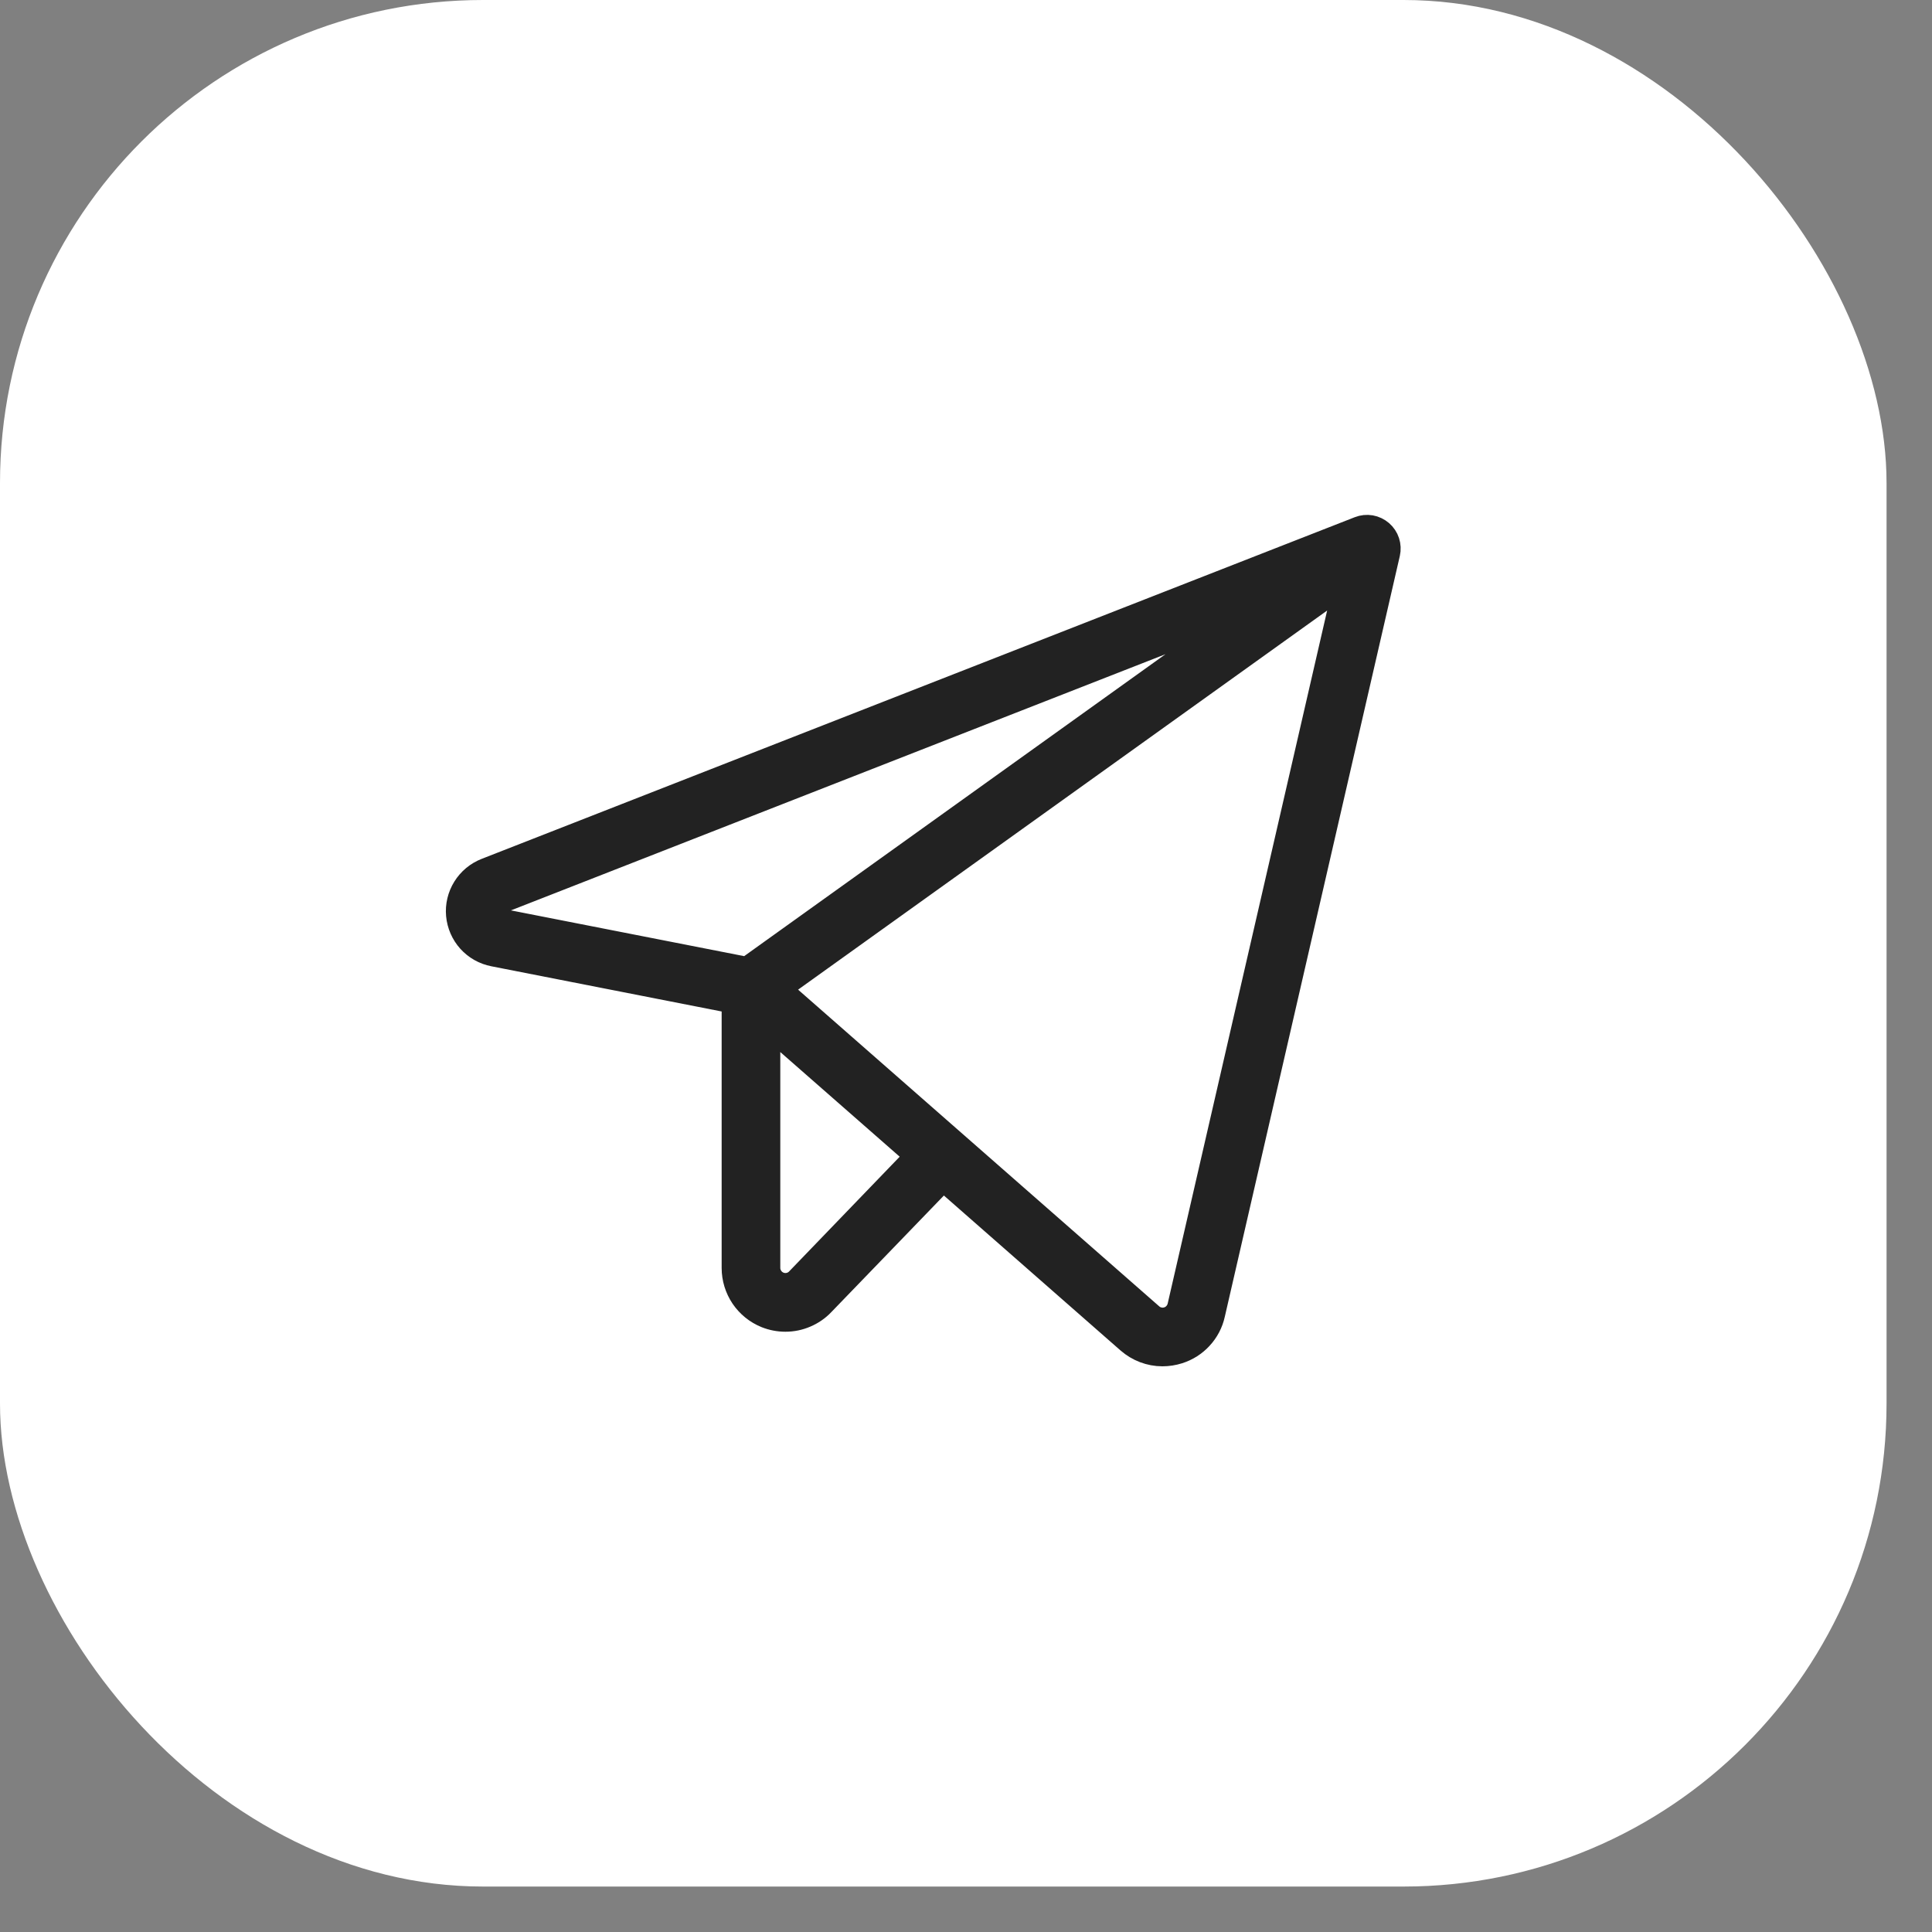
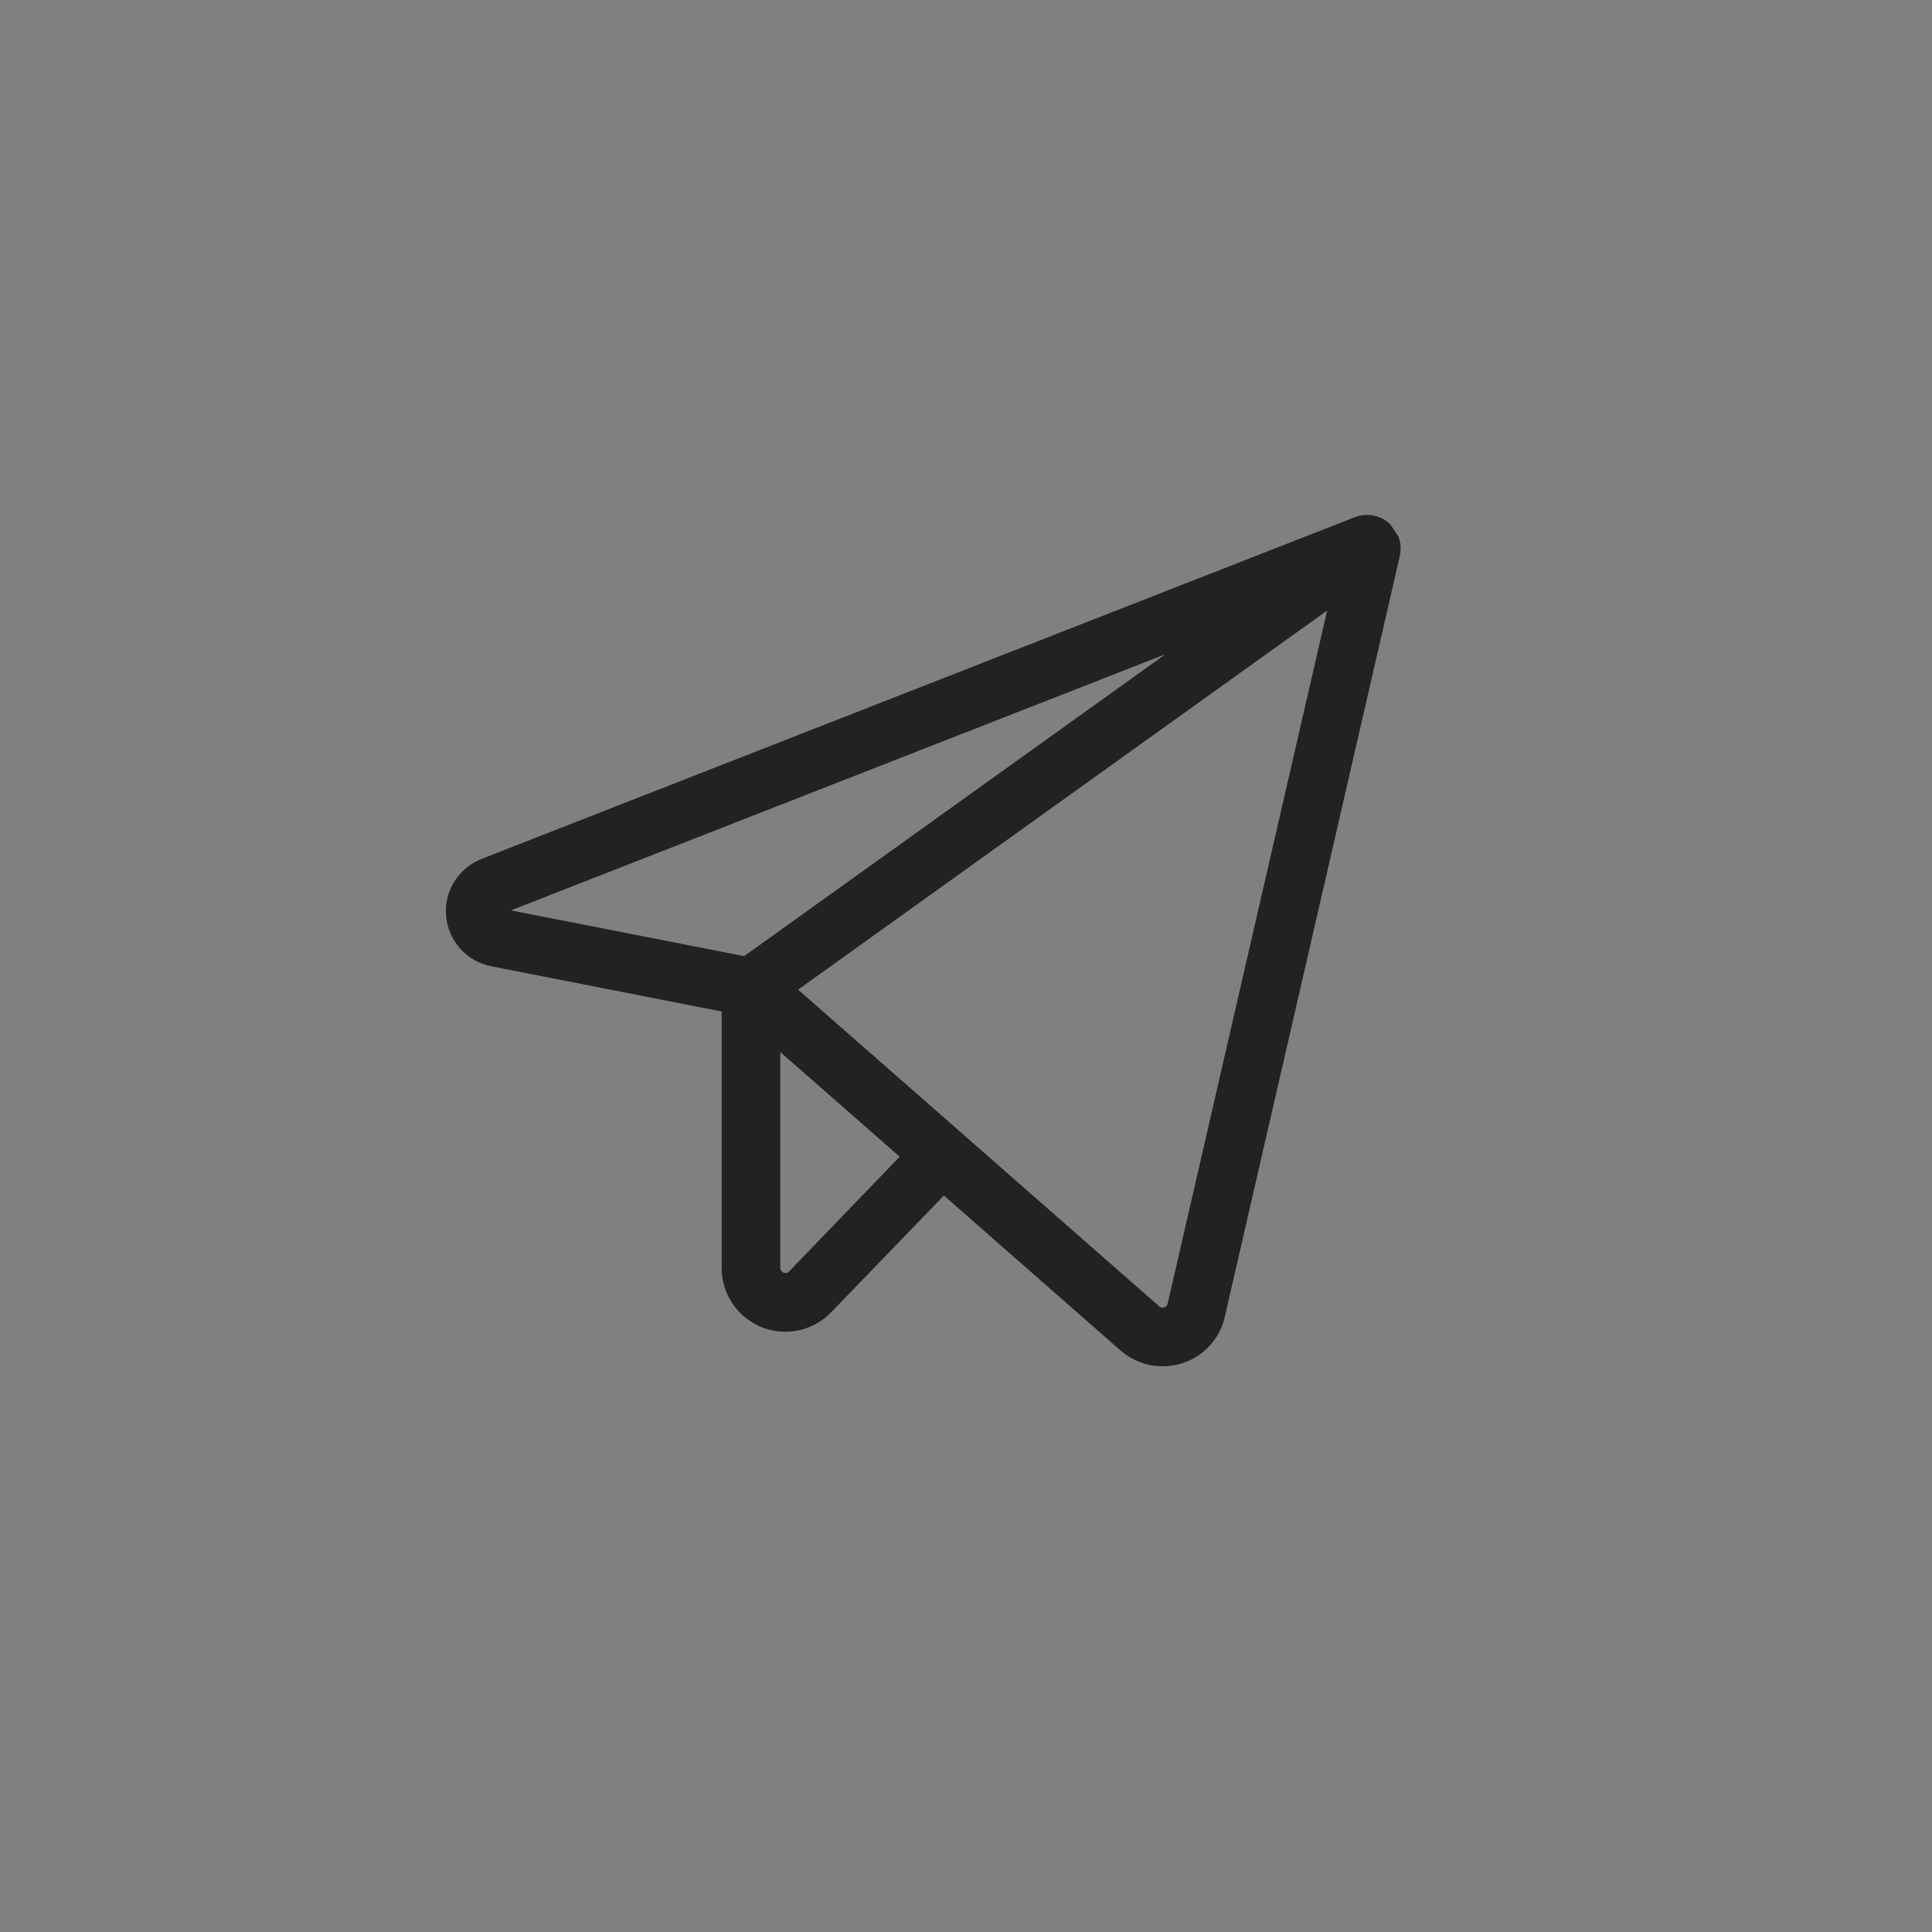
<svg xmlns="http://www.w3.org/2000/svg" width="40" height="40" viewBox="0 0 40 40" fill="none">
  <rect x="0" y="0" width="40" height="40" fill="#808080" stroke="none" />
-   <rect width="39.059" height="39.059" rx="10" fill="white" />
-   <path d="M28.595 11.019C28.533 10.966 28.458 10.93 28.378 10.916C28.298 10.903 28.216 10.911 28.14 10.941L10.063 18.015C9.879 18.087 9.723 18.216 9.619 18.384C9.514 18.552 9.467 18.75 9.485 18.946C9.503 19.143 9.584 19.329 9.716 19.476C9.849 19.623 10.025 19.722 10.219 19.76L15.191 20.736V26.252C15.191 26.465 15.255 26.674 15.374 26.851C15.494 27.028 15.663 27.165 15.861 27.245C15.988 27.296 16.124 27.322 16.262 27.322C16.405 27.322 16.547 27.293 16.679 27.236C16.811 27.18 16.931 27.098 17.03 26.994L19.528 24.407L23.363 27.771C23.558 27.942 23.808 28.038 24.067 28.038C24.18 28.038 24.293 28.02 24.401 27.986C24.577 27.93 24.736 27.829 24.861 27.692C24.987 27.556 25.074 27.389 25.114 27.208L28.738 11.456C28.756 11.377 28.752 11.294 28.727 11.217C28.702 11.14 28.656 11.072 28.595 11.019ZM10.196 18.882C10.191 18.839 10.201 18.796 10.224 18.759C10.247 18.722 10.282 18.694 10.323 18.68L25.901 12.583L15.465 20.062L10.357 19.06C10.314 19.053 10.274 19.032 10.245 19C10.216 18.968 10.198 18.926 10.196 18.882ZM16.517 26.498C16.468 26.549 16.405 26.584 16.336 26.599C16.266 26.613 16.194 26.607 16.128 26.581C16.063 26.554 16.006 26.509 15.967 26.45C15.927 26.392 15.905 26.323 15.905 26.252V21.23L18.989 23.933L16.517 26.498ZM24.419 27.046C24.405 27.106 24.375 27.162 24.333 27.208C24.291 27.254 24.238 27.288 24.179 27.306C24.12 27.325 24.057 27.328 23.996 27.315C23.935 27.302 23.879 27.274 23.833 27.232L16.122 20.47L27.869 12.052L24.419 27.046Z" fill="#222222" stroke="#222222" stroke-width="0.5" />
+   <path d="M28.595 11.019C28.533 10.966 28.458 10.93 28.378 10.916C28.298 10.903 28.216 10.911 28.14 10.941L10.063 18.015C9.879 18.087 9.723 18.216 9.619 18.384C9.514 18.552 9.467 18.75 9.485 18.946C9.503 19.143 9.584 19.329 9.716 19.476C9.849 19.623 10.025 19.722 10.219 19.76L15.191 20.736V26.252C15.191 26.465 15.255 26.674 15.374 26.851C15.494 27.028 15.663 27.165 15.861 27.245C15.988 27.296 16.124 27.322 16.262 27.322C16.405 27.322 16.547 27.293 16.679 27.236C16.811 27.18 16.931 27.098 17.03 26.994L19.528 24.407L23.363 27.771C23.558 27.942 23.808 28.038 24.067 28.038C24.18 28.038 24.293 28.02 24.401 27.986C24.577 27.93 24.736 27.829 24.861 27.692C24.987 27.556 25.074 27.389 25.114 27.208L28.738 11.456C28.756 11.377 28.752 11.294 28.727 11.217ZM10.196 18.882C10.191 18.839 10.201 18.796 10.224 18.759C10.247 18.722 10.282 18.694 10.323 18.68L25.901 12.583L15.465 20.062L10.357 19.06C10.314 19.053 10.274 19.032 10.245 19C10.216 18.968 10.198 18.926 10.196 18.882ZM16.517 26.498C16.468 26.549 16.405 26.584 16.336 26.599C16.266 26.613 16.194 26.607 16.128 26.581C16.063 26.554 16.006 26.509 15.967 26.45C15.927 26.392 15.905 26.323 15.905 26.252V21.23L18.989 23.933L16.517 26.498ZM24.419 27.046C24.405 27.106 24.375 27.162 24.333 27.208C24.291 27.254 24.238 27.288 24.179 27.306C24.12 27.325 24.057 27.328 23.996 27.315C23.935 27.302 23.879 27.274 23.833 27.232L16.122 20.47L27.869 12.052L24.419 27.046Z" fill="#222222" stroke="#222222" stroke-width="0.5" />
</svg>